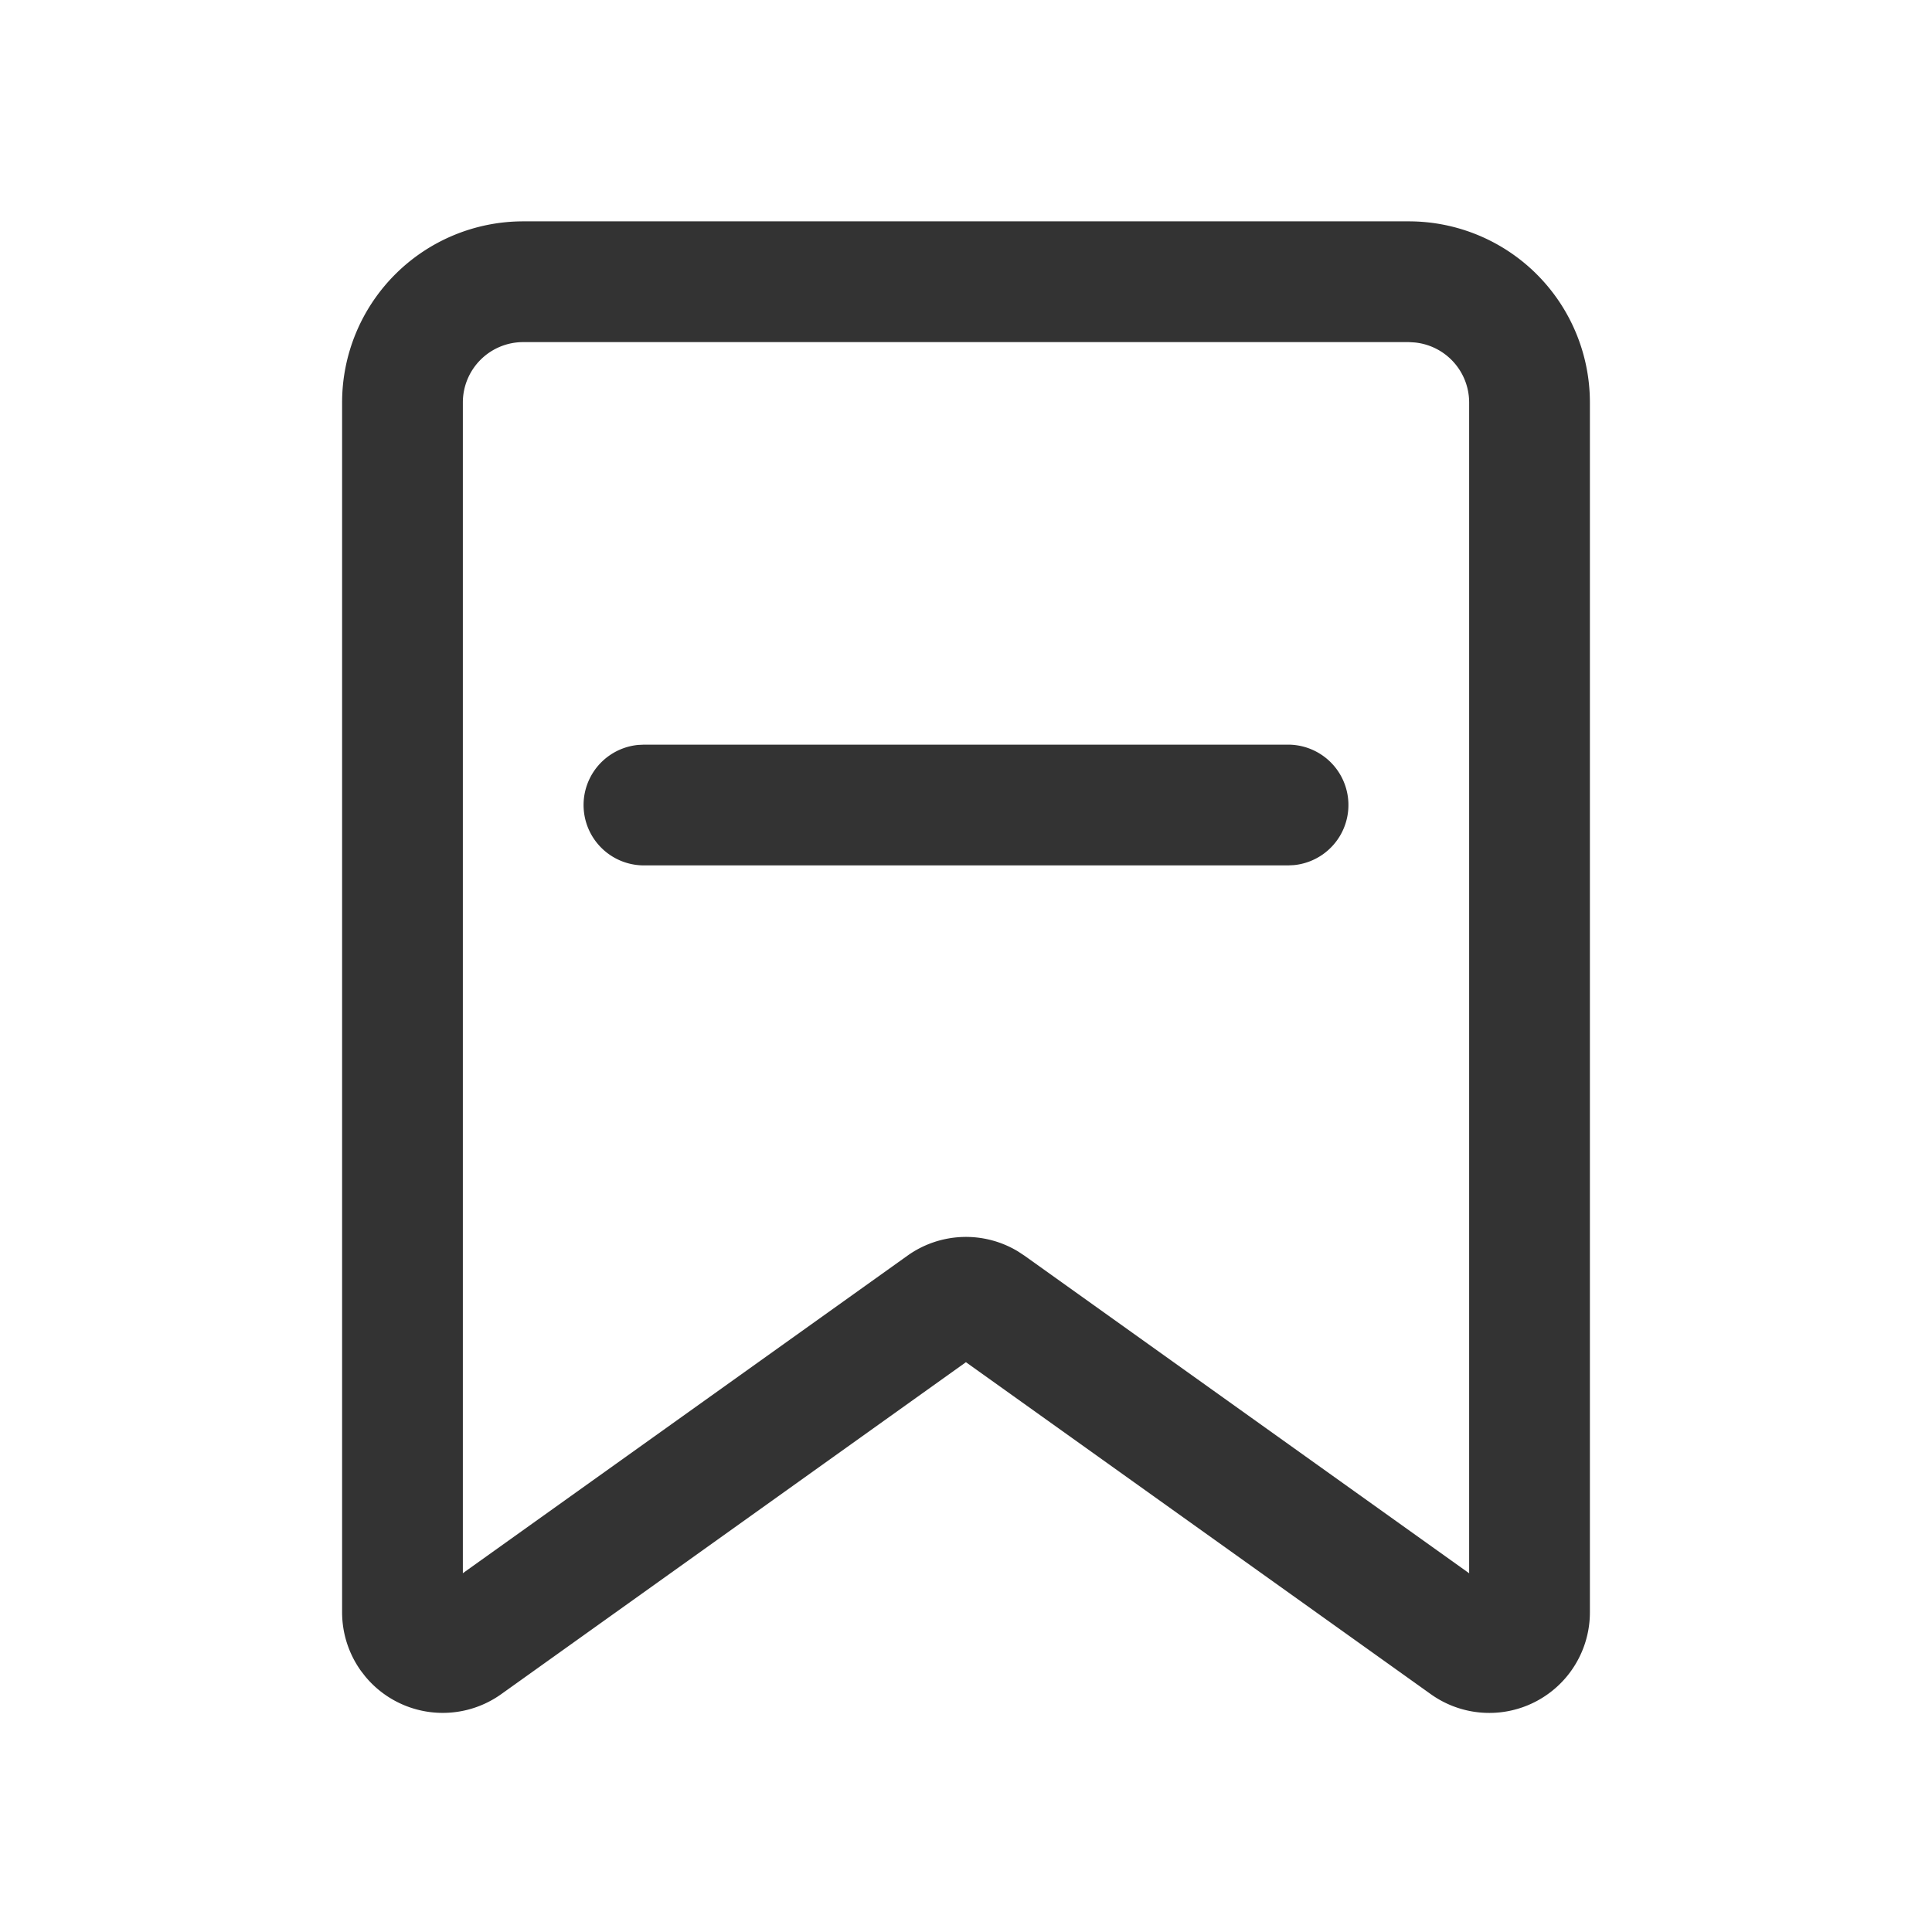
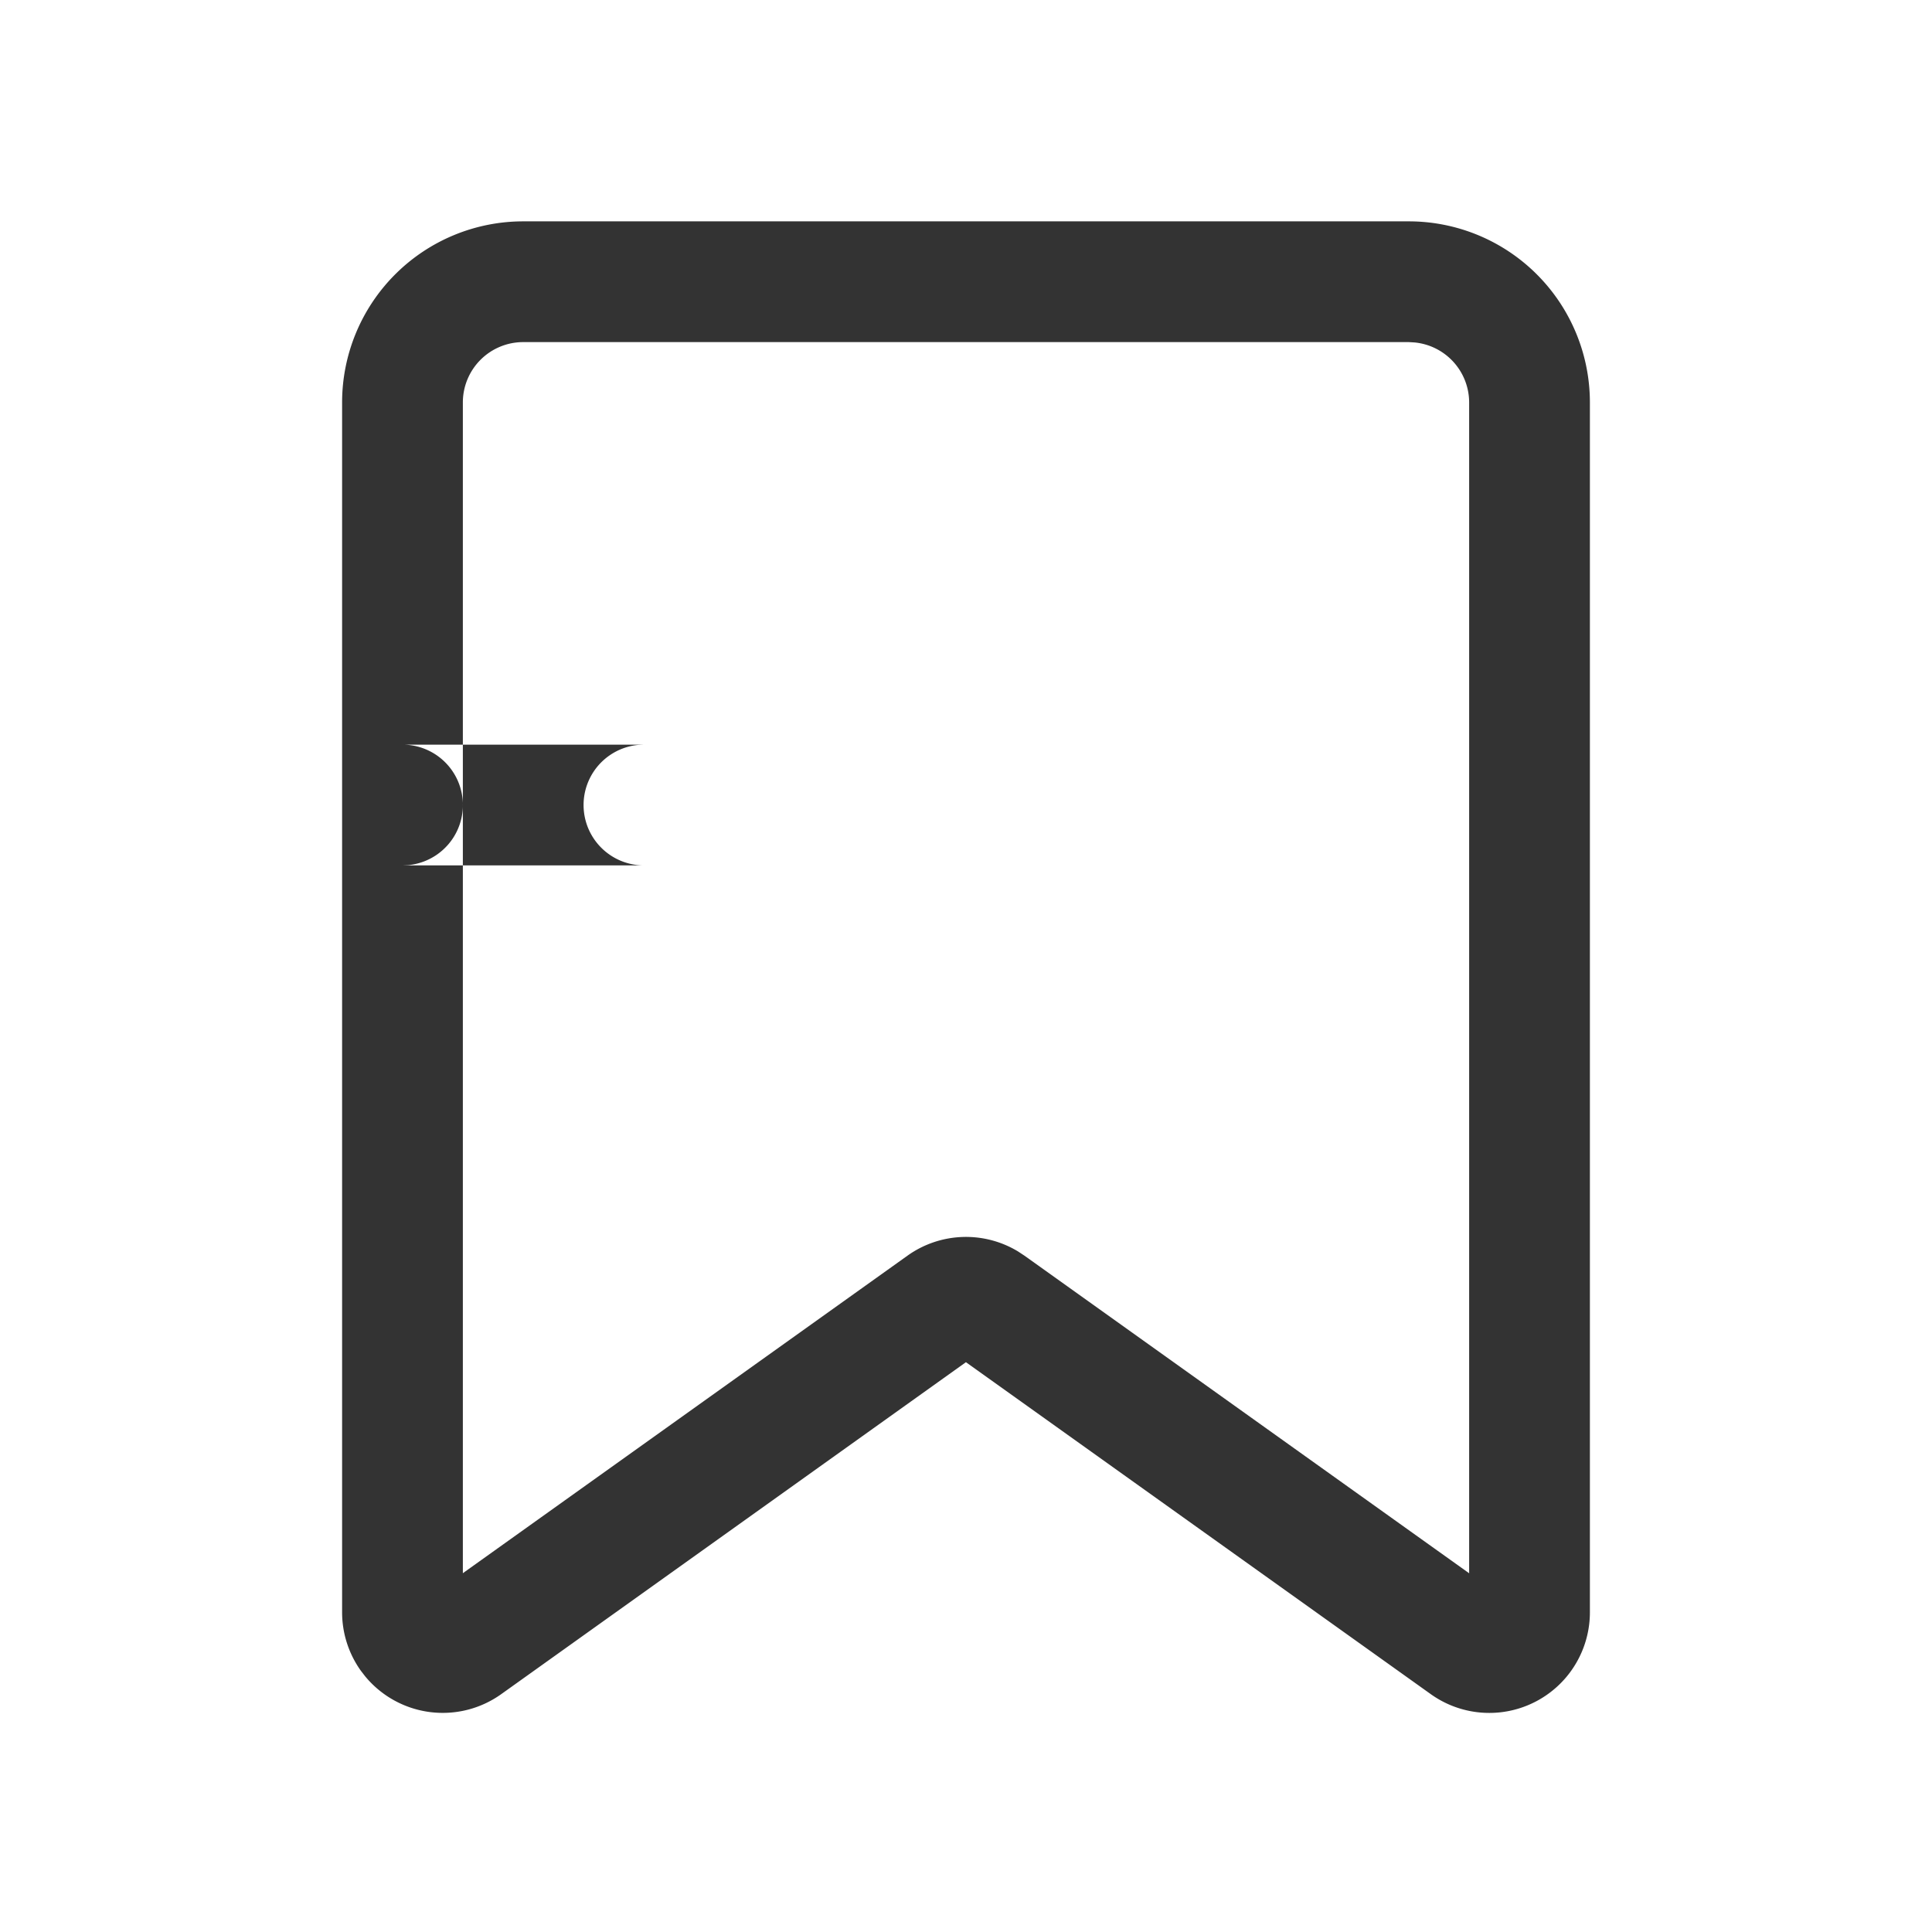
<svg xmlns="http://www.w3.org/2000/svg" width="28" height="28" viewBox="0 0 28 28">
-   <path d="M20.417 3.208a2.625 2.625 0 0 1 2.625 2.625v17.534a1.458 1.458 0 0 1-2.306 1.186l-6.737-4.811-6.735 4.811a1.458 1.458 0 0 1-1.973-.26l-.061-.079a1.458 1.458 0 0 1-.272-.848V5.833a2.625 2.625 0 0 1 2.625-2.625zm0 1.75H7.583a.875.875 0 0 0-.875.875V22.8l6.444-4.602a1.458 1.458 0 0 1 1.604-.06l.091.06 6.445 4.603V5.833a.875.875 0 0 0-.791-.87l-.084-.005zm-1.75 5.834a.875.875 0 0 1 .084 1.746l-.084.004H9.333a.875.875 0 0 1-.084-1.746l.084-.004h9.334z" fill="#333" />
+   <path d="M20.417 3.208a2.625 2.625 0 0 1 2.625 2.625v17.534a1.458 1.458 0 0 1-2.306 1.186l-6.737-4.811-6.735 4.811a1.458 1.458 0 0 1-1.973-.26l-.061-.079a1.458 1.458 0 0 1-.272-.848V5.833a2.625 2.625 0 0 1 2.625-2.625m0 1.75H7.583a.875.875 0 0 0-.875.875V22.8l6.444-4.602a1.458 1.458 0 0 1 1.604-.06l.091.06 6.445 4.603V5.833a.875.875 0 0 0-.791-.87l-.084-.005zm-1.75 5.834a.875.875 0 0 1 .084 1.746l-.084.004H9.333a.875.875 0 0 1-.084-1.746l.084-.004h9.334z" fill="#333" />
</svg>